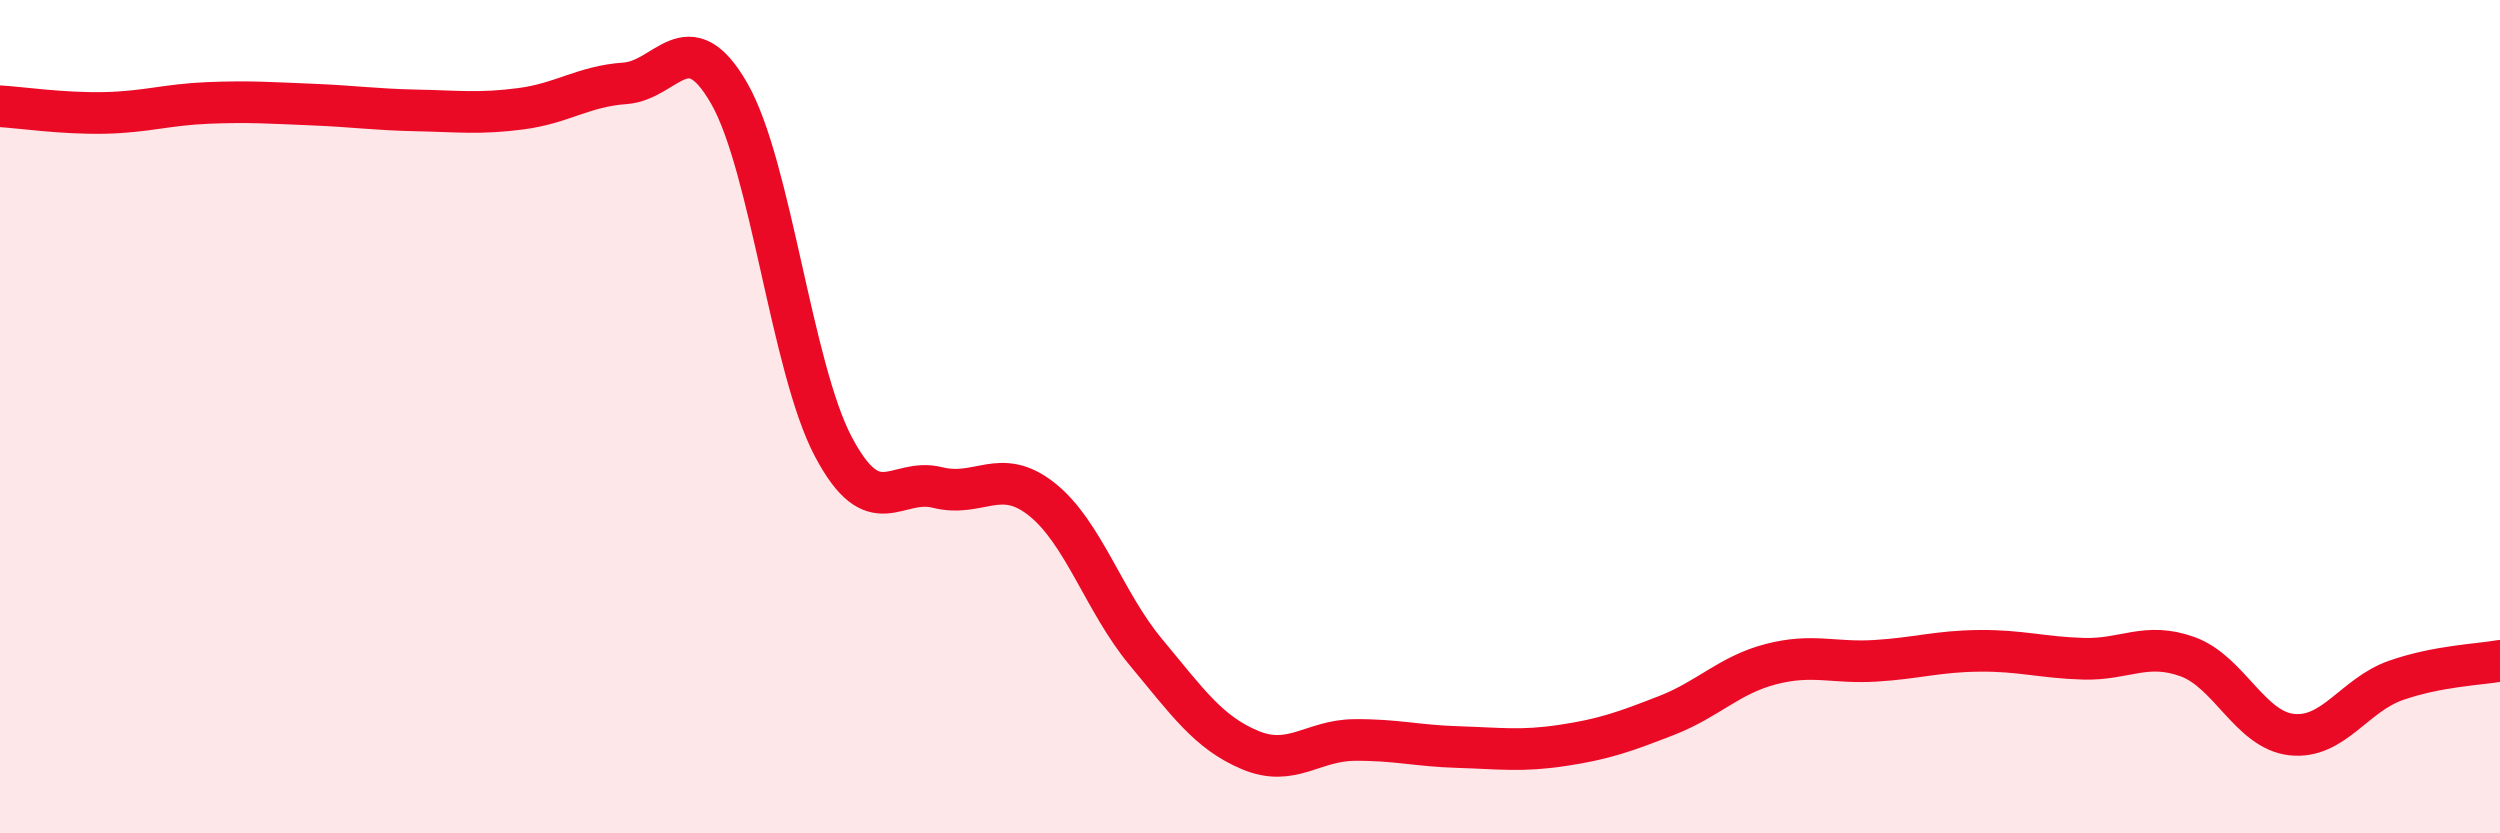
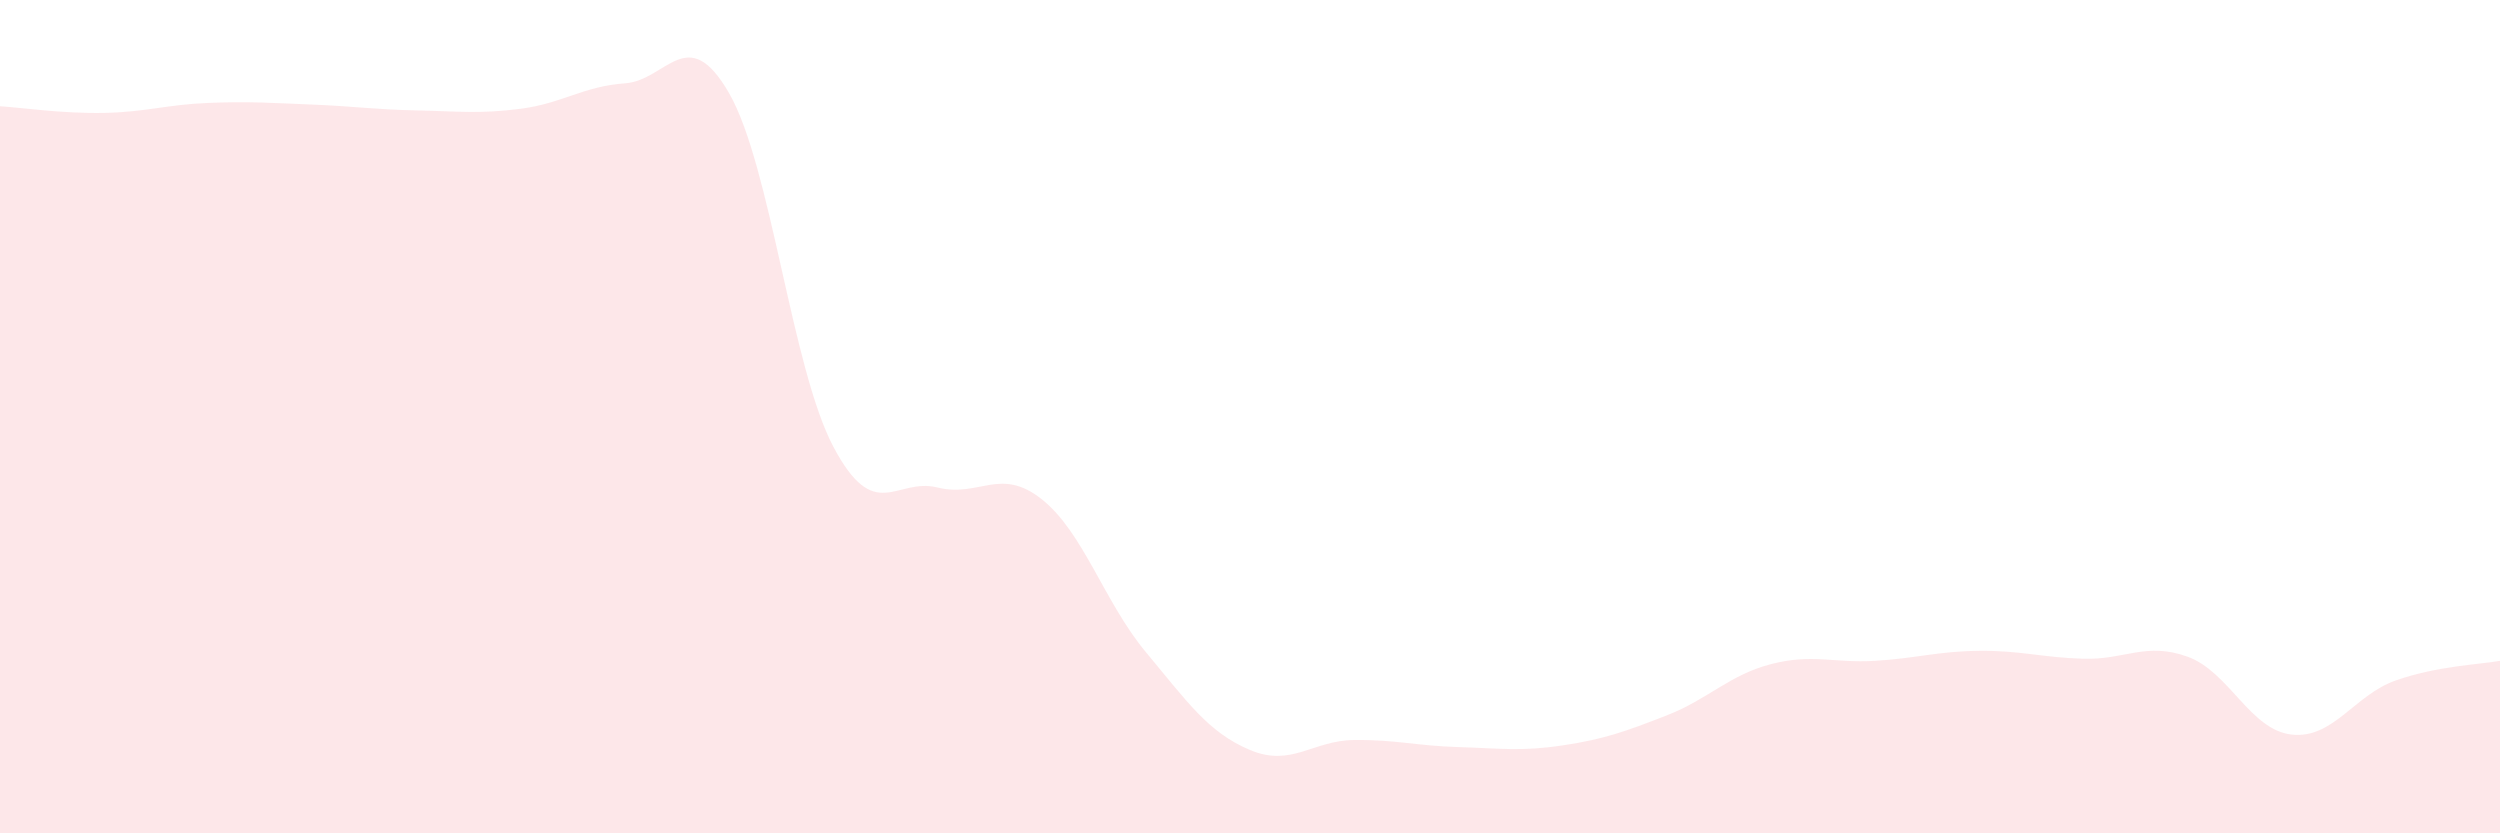
<svg xmlns="http://www.w3.org/2000/svg" width="60" height="20" viewBox="0 0 60 20">
  <path d="M 0,2.55 C 0.5,2.58 1.5,2.73 2.5,2.71 C 3.5,2.69 4,2.51 5,2.47 C 6,2.43 6.5,2.47 7.5,2.51 C 8.5,2.55 9,2.63 10,2.65 C 11,2.67 11.5,2.74 12.5,2.61 C 13.5,2.48 14,2.07 15,2 C 16,1.93 16.5,0.5 17.5,2.24 C 18.5,3.98 19,8.83 20,10.72 C 21,12.61 21.5,11.45 22.5,11.7 C 23.5,11.95 24,11.19 25,11.98 C 26,12.77 26.5,14.45 27.5,15.65 C 28.5,16.85 29,17.58 30,18 C 31,18.42 31.5,17.77 32.5,17.76 C 33.5,17.75 34,17.9 35,17.93 C 36,17.96 36.5,18.04 37.5,17.89 C 38.5,17.74 39,17.56 40,17.17 C 41,16.78 41.5,16.2 42.5,15.94 C 43.5,15.68 44,15.92 45,15.86 C 46,15.8 46.5,15.63 47.5,15.62 C 48.5,15.61 49,15.78 50,15.81 C 51,15.84 51.5,15.4 52.5,15.76 C 53.5,16.12 54,17.52 55,17.63 C 56,17.74 56.5,16.68 57.5,16.33 C 58.5,15.98 59.5,15.95 60,15.86L60 20L0 20Z" fill="#EB0A25" opacity="0.1" stroke-linecap="round" stroke-linejoin="round" />
-   <path d="M 0,2.55 C 0.5,2.58 1.5,2.73 2.5,2.71 C 3.5,2.69 4,2.51 5,2.47 C 6,2.43 6.5,2.47 7.5,2.51 C 8.5,2.55 9,2.63 10,2.65 C 11,2.67 11.5,2.74 12.5,2.61 C 13.5,2.48 14,2.07 15,2 C 16,1.93 16.5,0.5 17.5,2.24 C 18.5,3.98 19,8.83 20,10.72 C 21,12.61 21.5,11.45 22.5,11.7 C 23.5,11.95 24,11.19 25,11.98 C 26,12.77 26.5,14.45 27.5,15.65 C 28.5,16.85 29,17.58 30,18 C 31,18.42 31.5,17.77 32.5,17.76 C 33.5,17.75 34,17.9 35,17.93 C 36,17.96 36.5,18.04 37.5,17.89 C 38.5,17.74 39,17.56 40,17.17 C 41,16.78 41.5,16.2 42.5,15.94 C 43.5,15.68 44,15.92 45,15.86 C 46,15.8 46.5,15.63 47.5,15.62 C 48.5,15.61 49,15.78 50,15.81 C 51,15.84 51.5,15.4 52.5,15.76 C 53.5,16.12 54,17.52 55,17.63 C 56,17.74 56.5,16.68 57.5,16.33 C 58.5,15.98 59.5,15.95 60,15.86" stroke="#EB0A25" stroke-width="1" fill="none" stroke-linecap="round" stroke-linejoin="round" />
</svg>